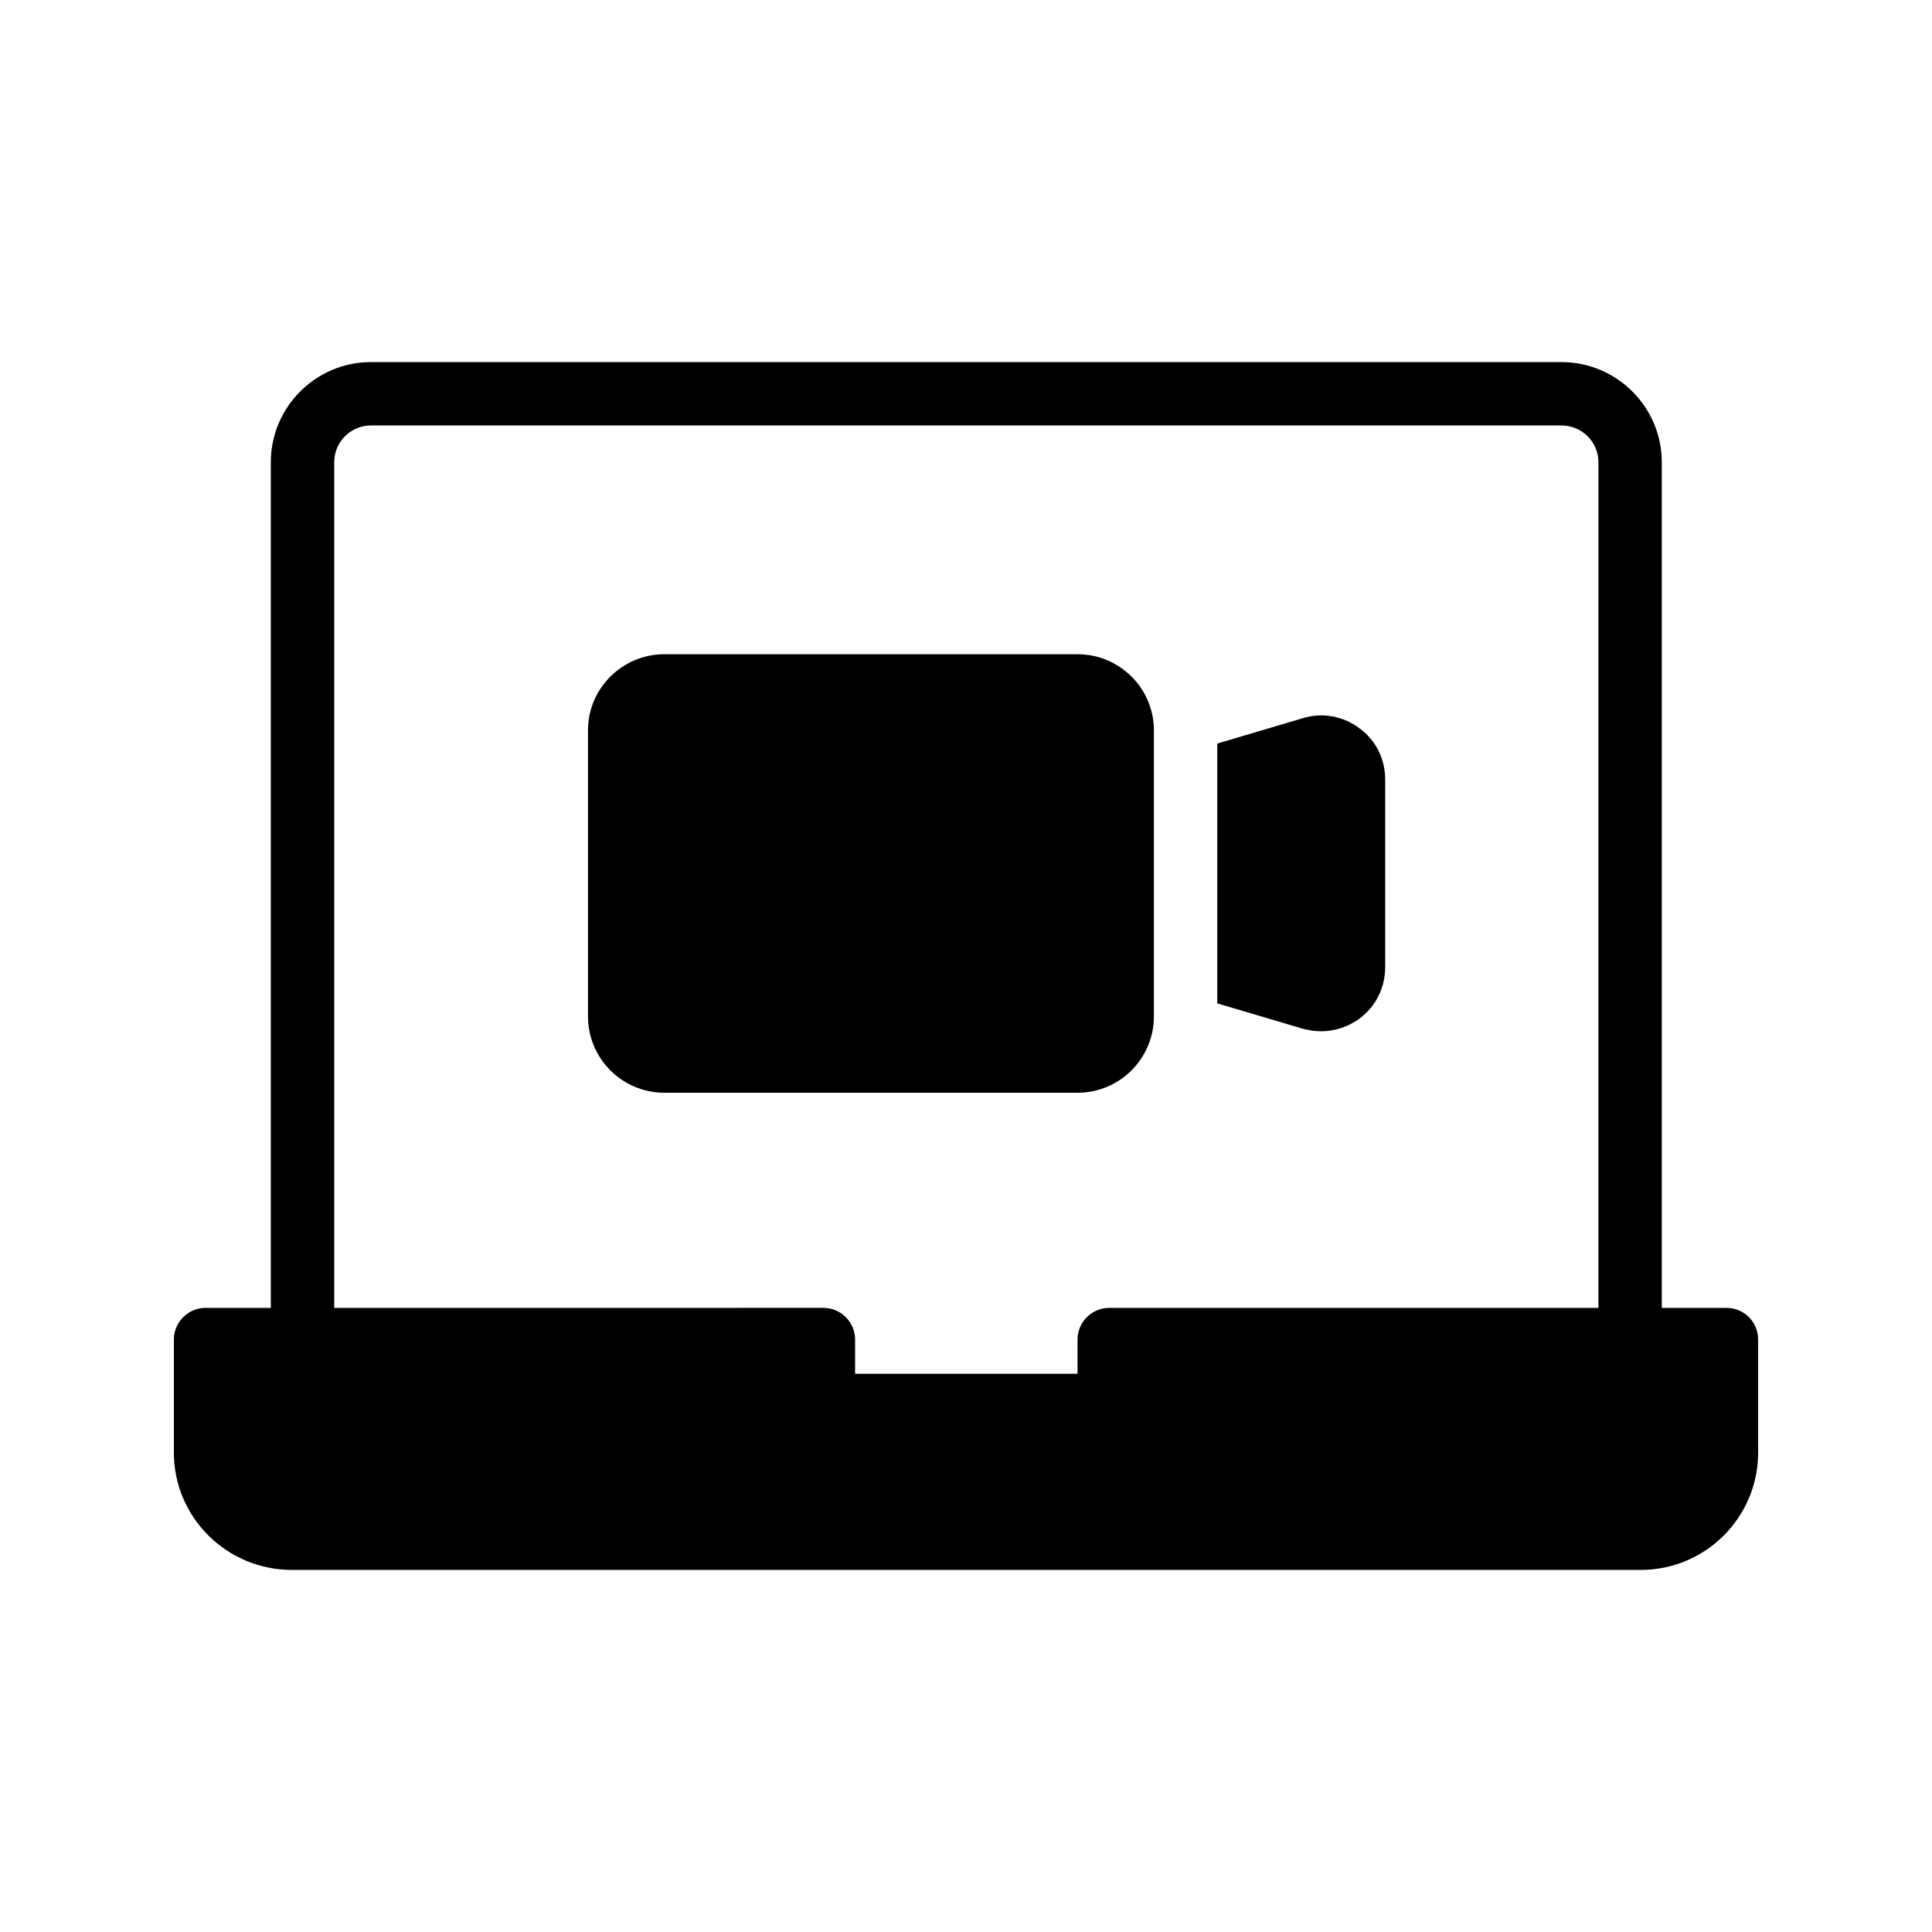
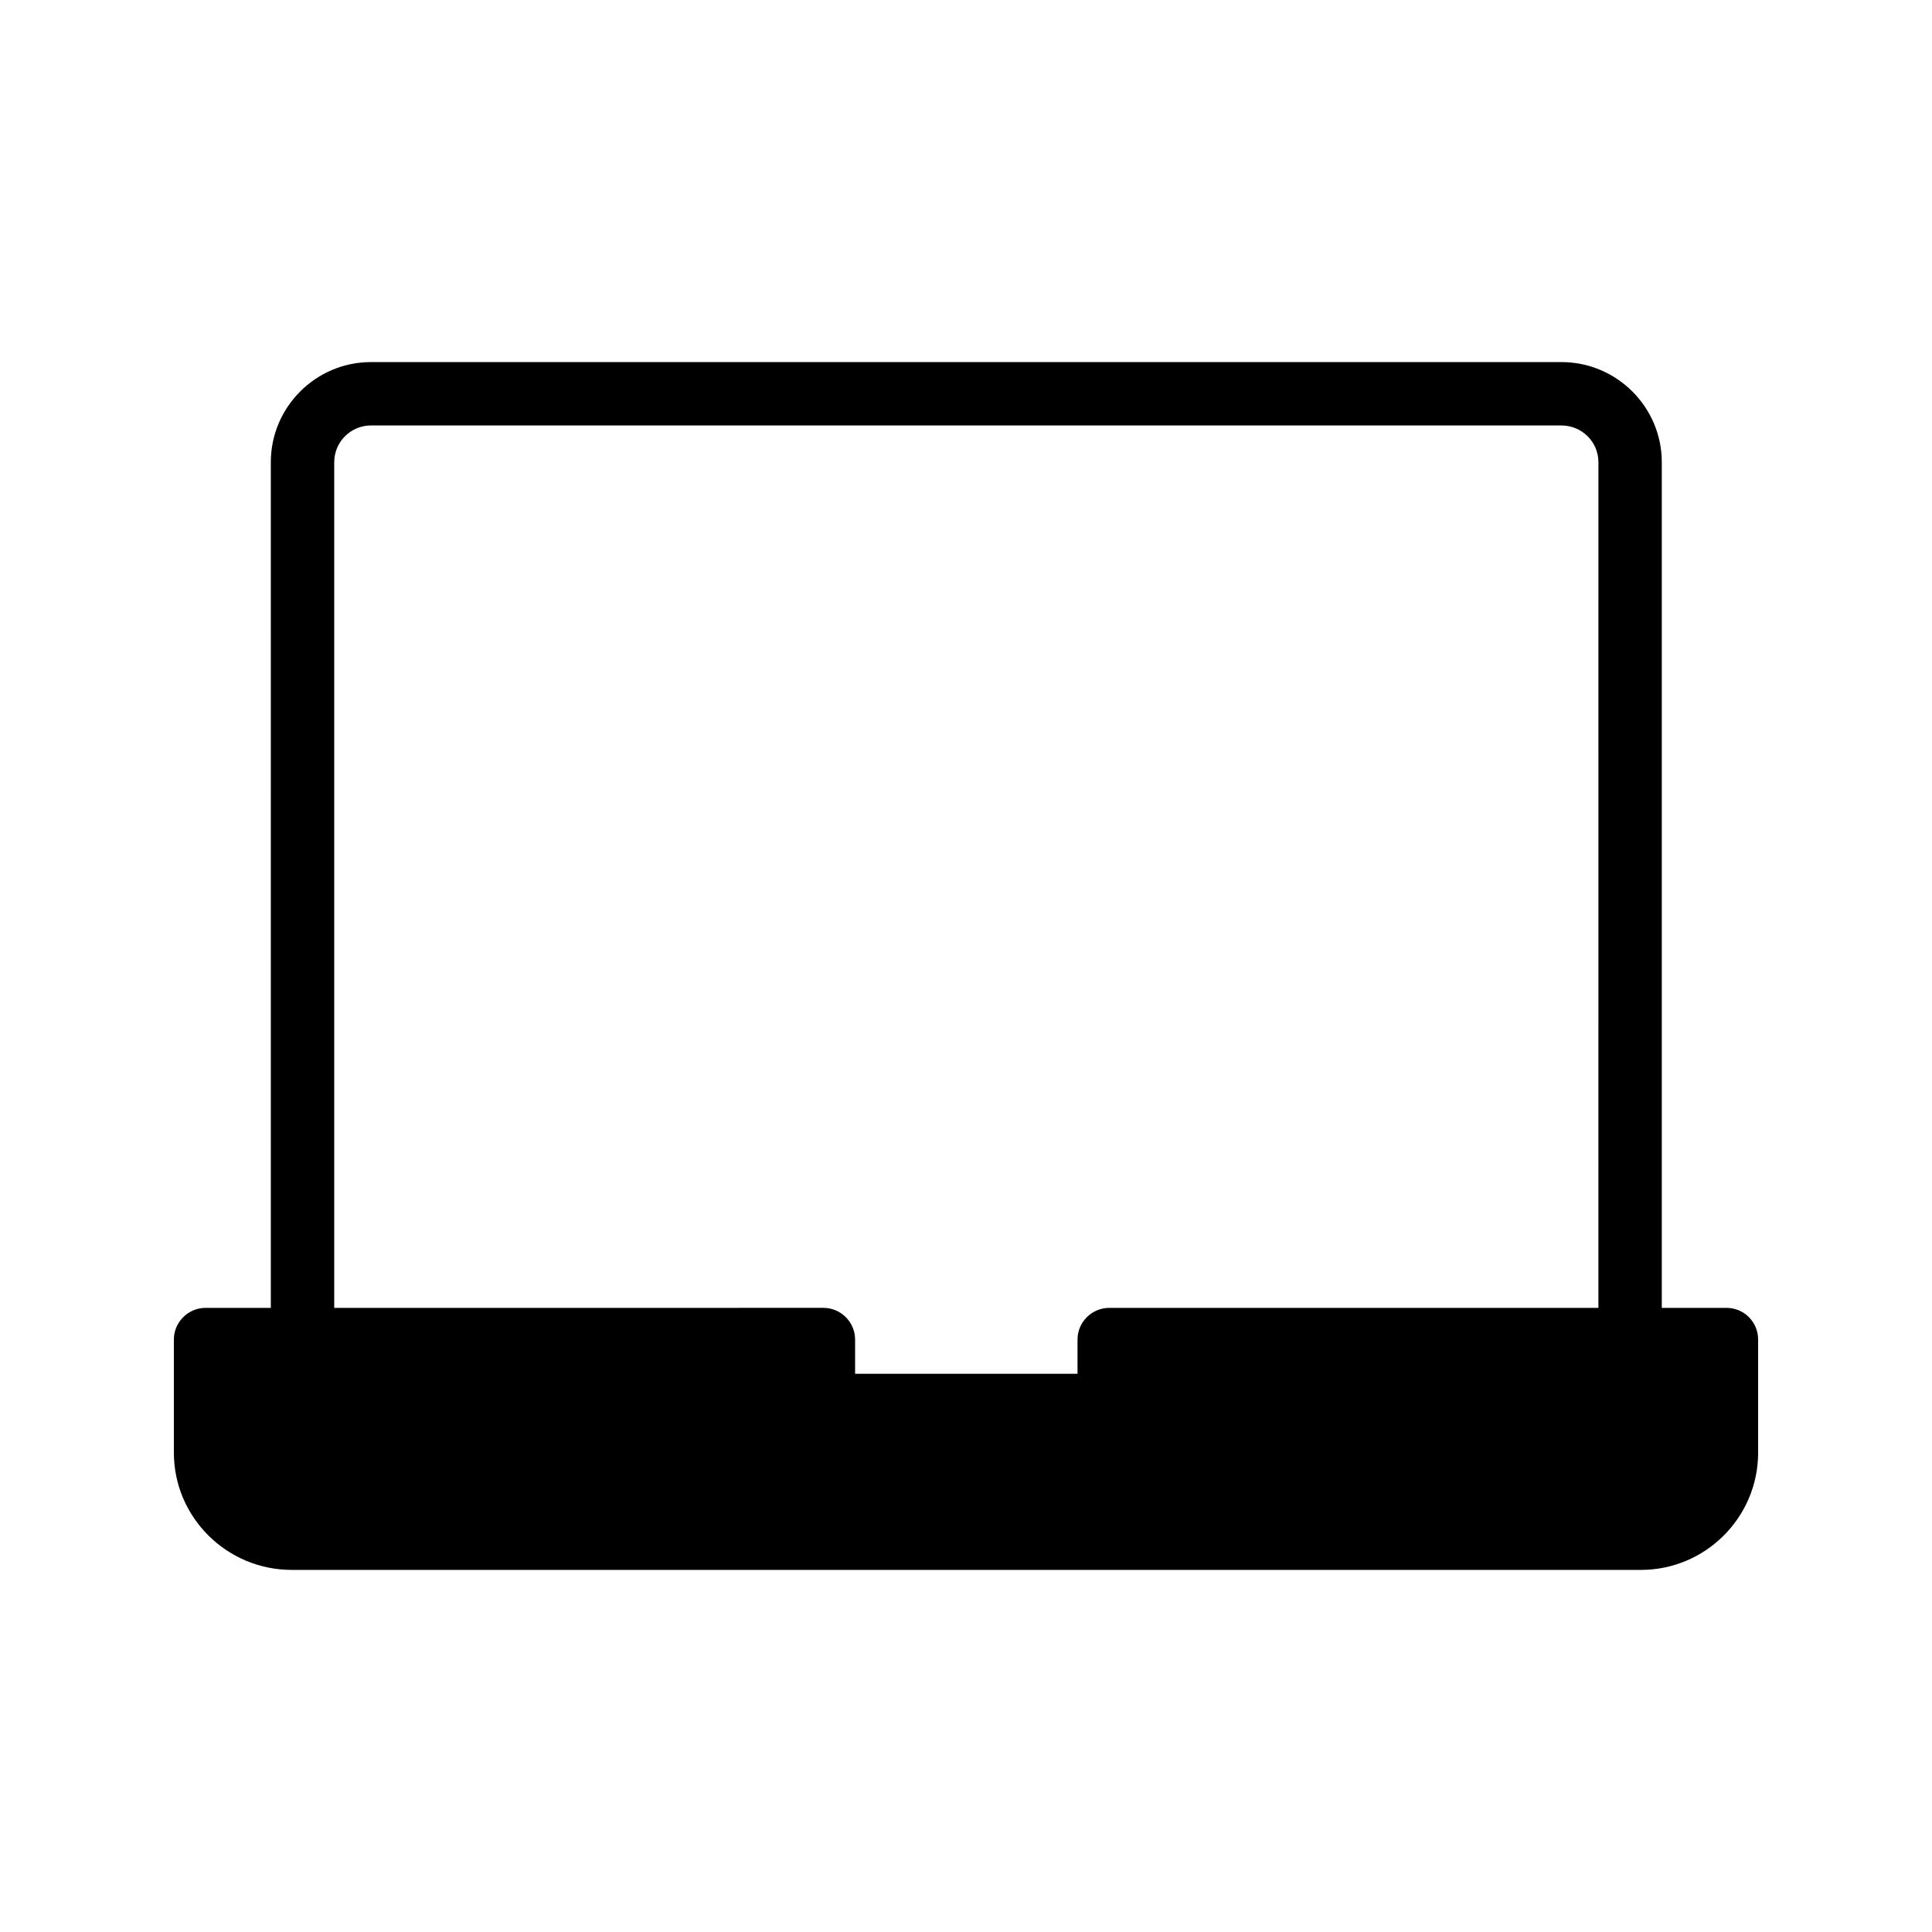
<svg xmlns="http://www.w3.org/2000/svg" fill="#000000" width="800px" height="800px" version="1.1" viewBox="144 144 512 512">
  <g>
    <path d="m601.52 490.6h-17.129v-224.11c0-14.609-11.926-26.535-26.617-26.535h-315.47c-14.609 0-26.535 11.922-26.535 26.535l0.004 224.11h-17.297c-4.617 0-8.398 3.777-8.398 8.398v29.977c0 17.129 14.023 31.066 31.238 31.066h357.54c17.129 0 31.066-13.941 31.066-31.07v-29.977c0-4.617-3.695-8.395-8.395-8.395zm-33.926 0h-129.64c-4.617 0-8.398 3.777-8.398 8.398v9.07l-58.945-0.004v-9.07c0-4.617-3.777-8.398-8.398-8.398l-129.64 0.004v-224.11c0-5.375 4.367-9.738 9.742-9.738h315.46c5.457 0 9.824 4.367 9.824 9.738z" />
-     <path d="m429.55 317.38h-109.49c-11.168 0-20.234 9.07-20.234 20.152v75.824c-0.004 11.164 9.066 20.234 20.234 20.234h109.5c11.168 0 20.234-9.07 20.234-20.238v-75.824c0-11.082-9.07-20.148-20.238-20.148z" />
-     <path d="m504.29 337.02c-4.367-3.273-9.824-4.281-15.031-2.688l-22.672 6.719v68.855l22.672 6.719c1.594 0.418 3.273 0.672 4.871 0.672 3.609 0 7.137-1.176 10.16-3.359 4.367-3.273 6.801-8.23 6.801-13.688v-49.625c0.004-5.461-2.434-10.414-6.801-13.605z" />
  </g>
</svg>